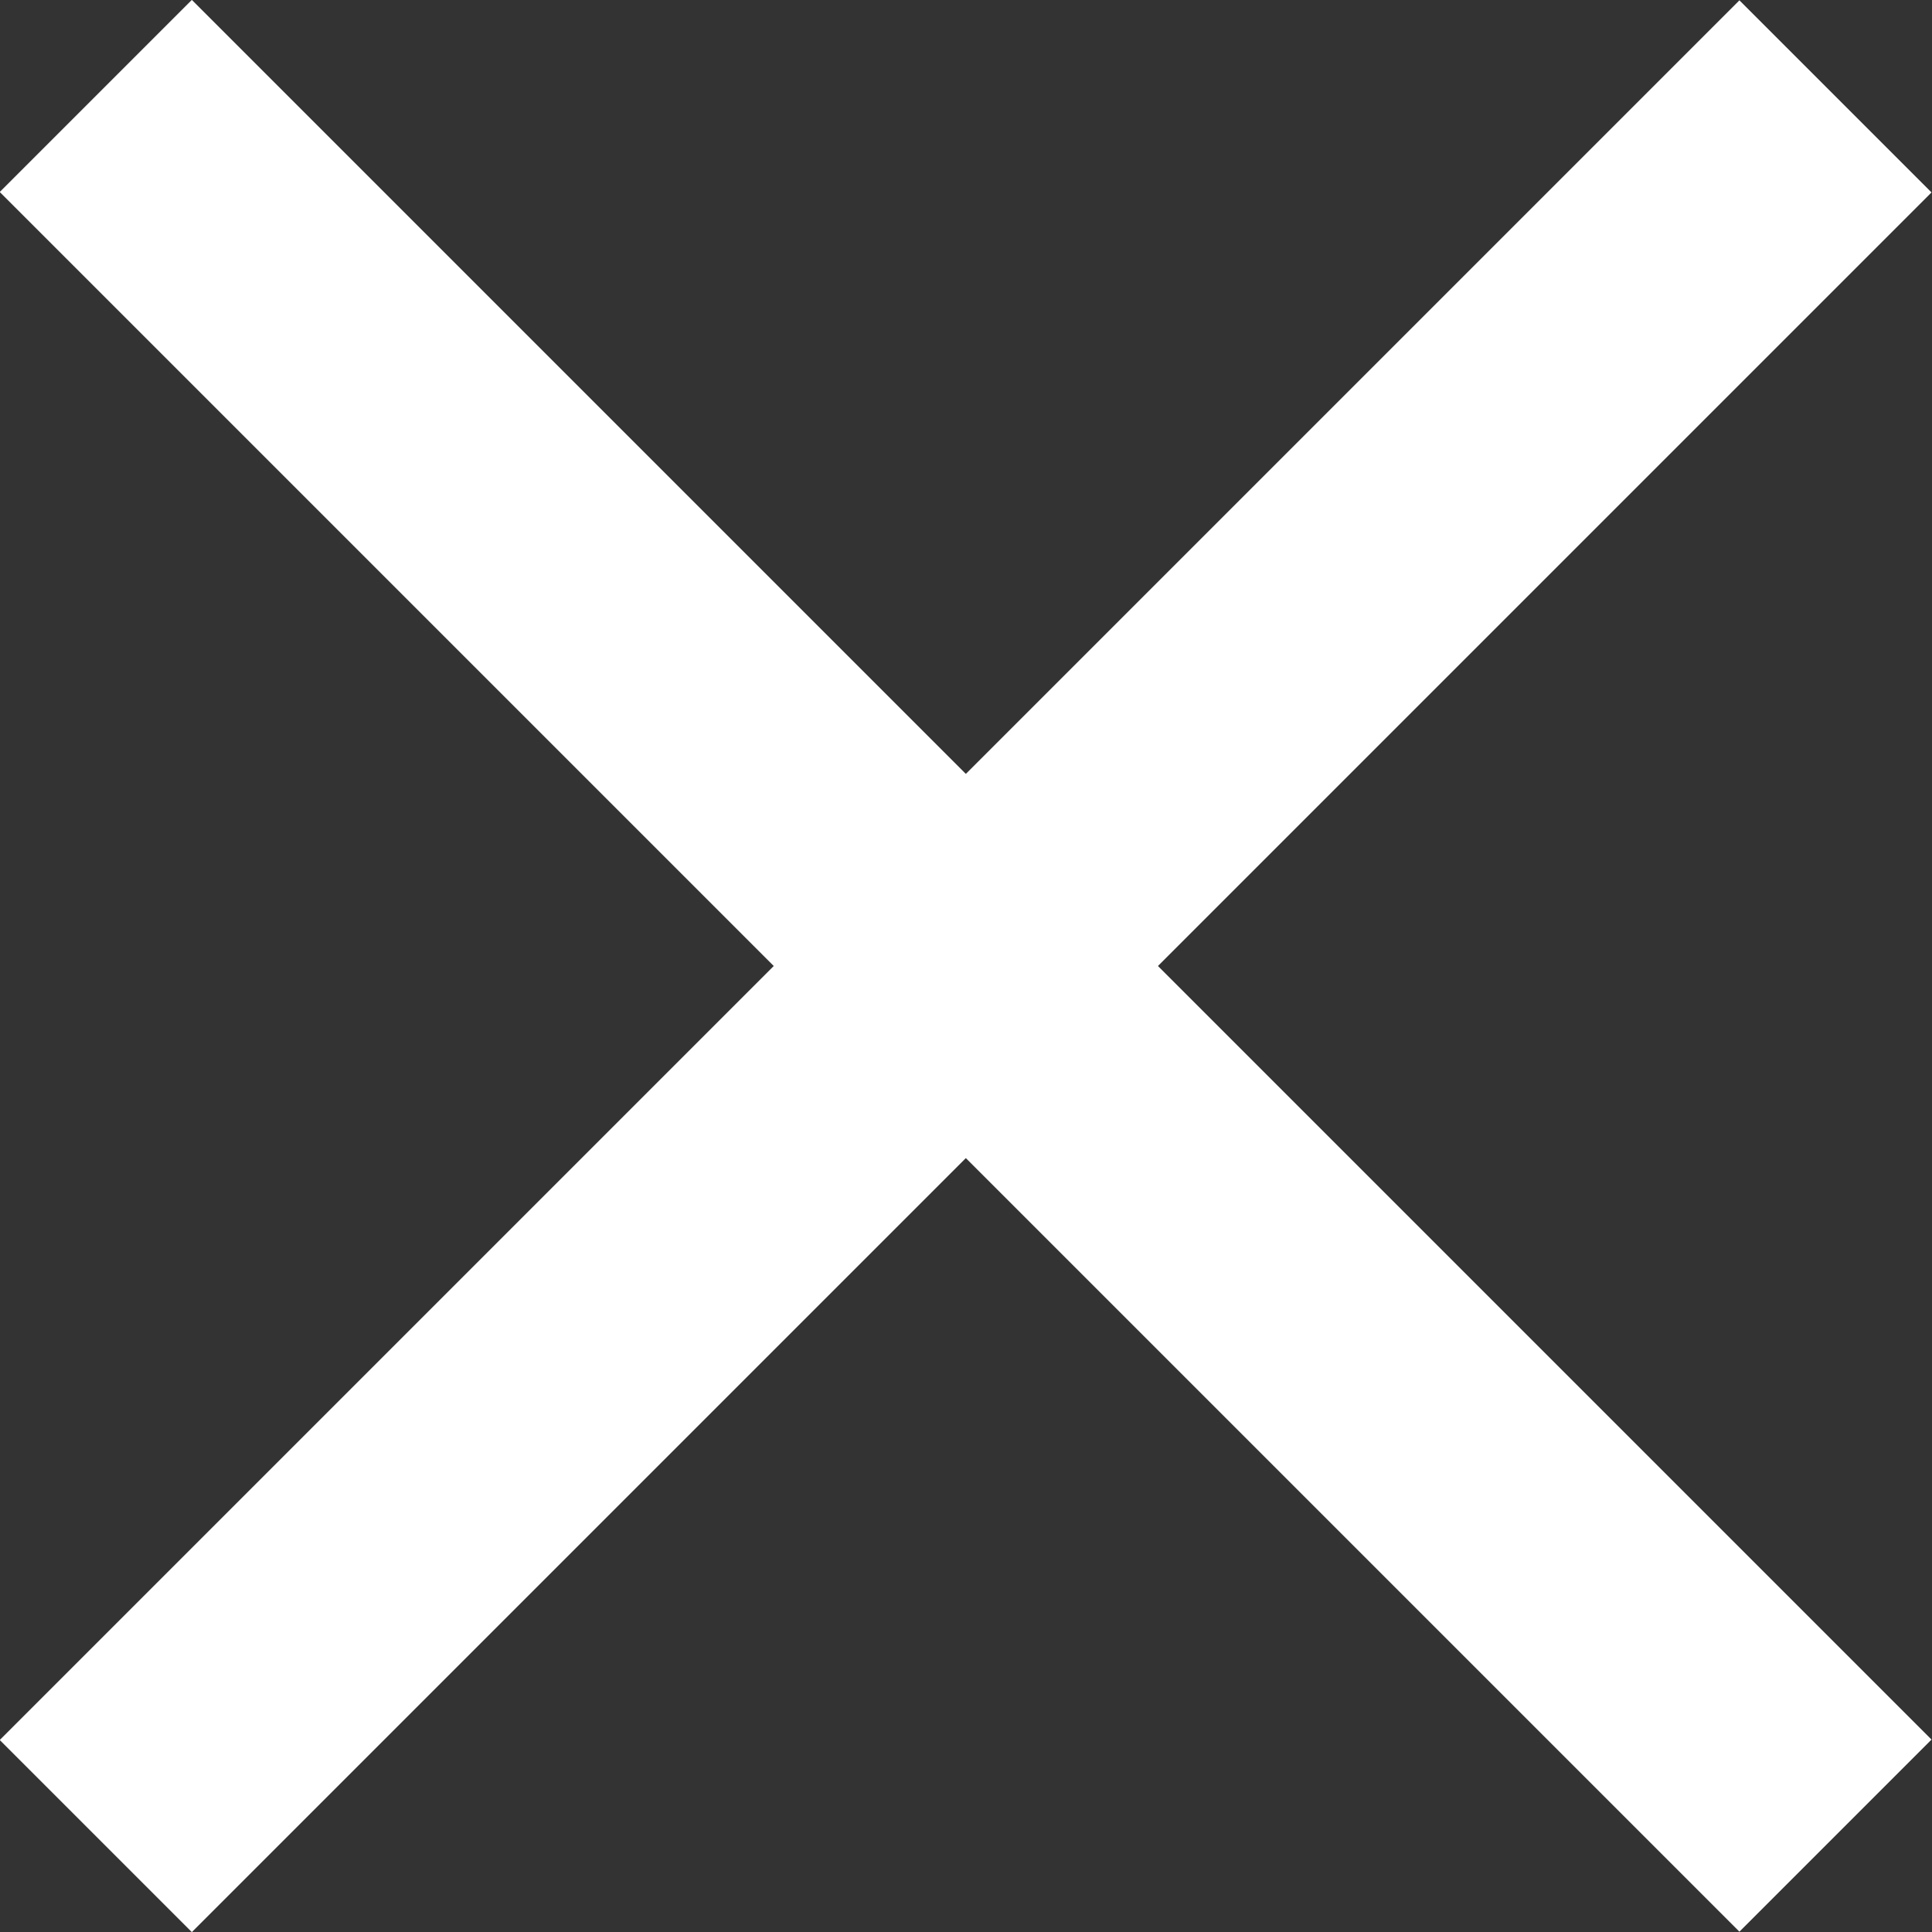
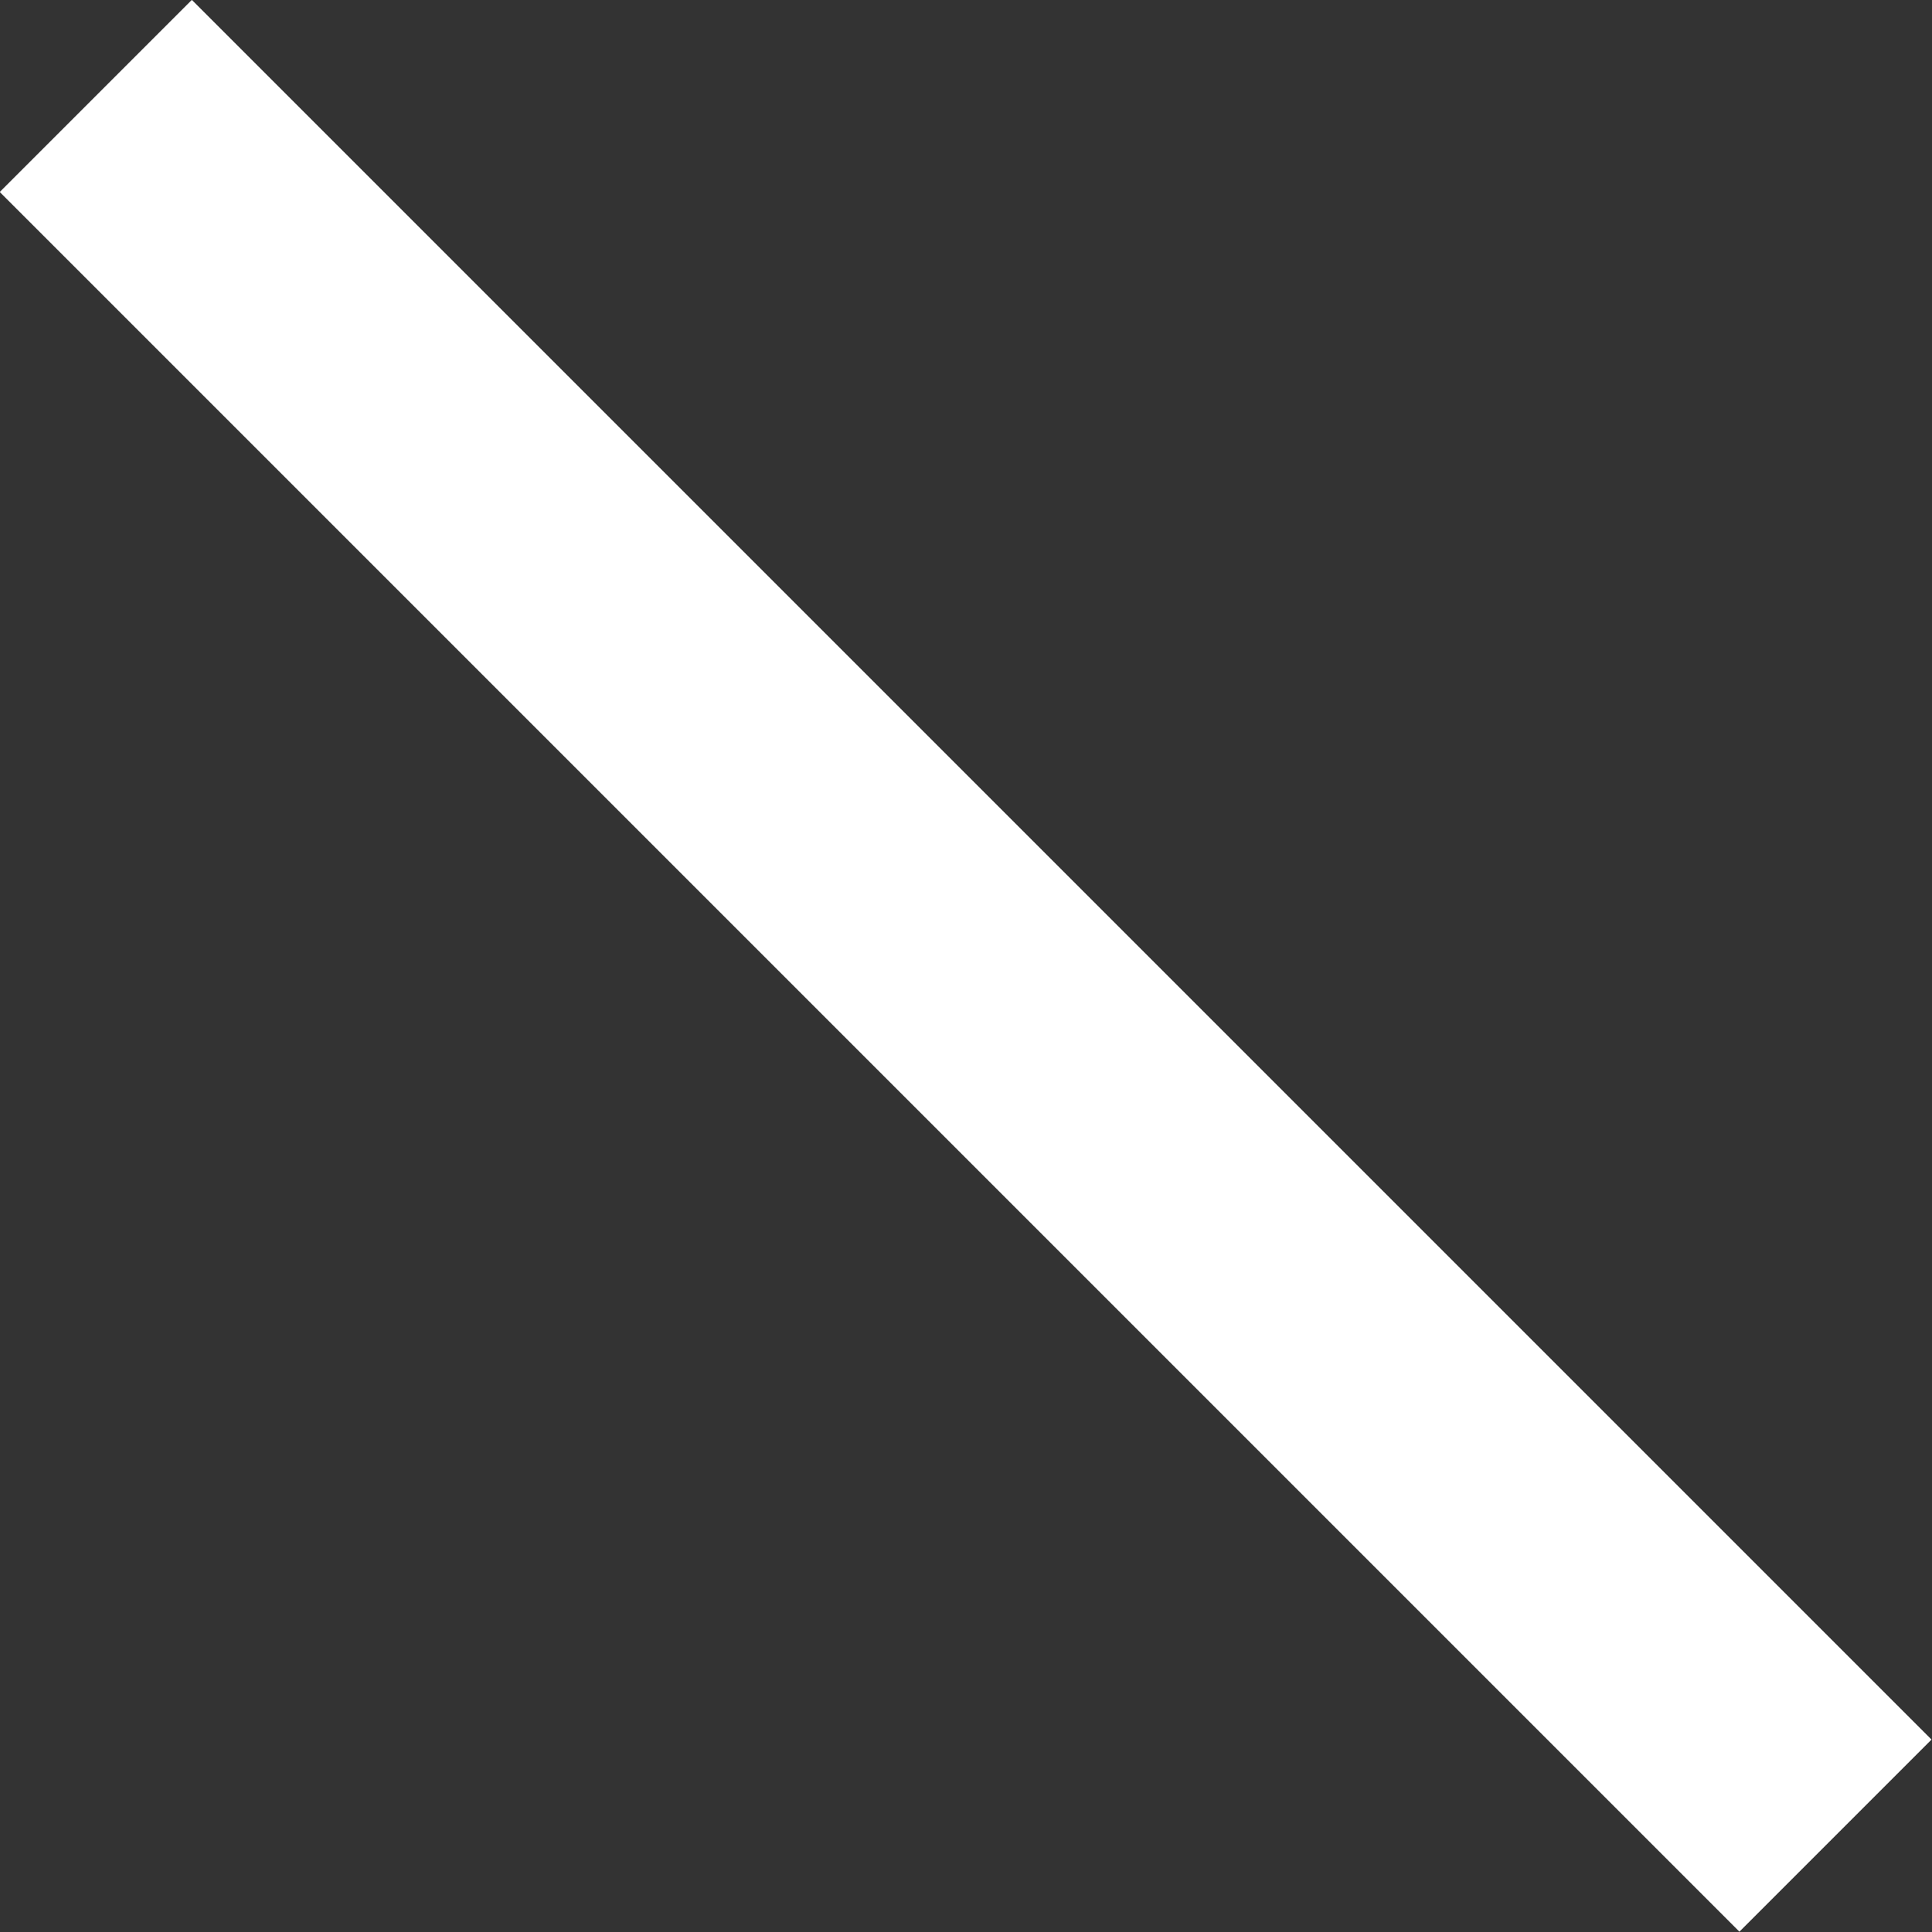
<svg xmlns="http://www.w3.org/2000/svg" viewBox="0 0 32 32" preserveAspectRatio="none">
  <rect x="0" y="0" width="32" height="32" fill="#333333" stroke="none" />
  <defs>
    <style>.a{fill:#ffffff;}</style>
  </defs>
  <rect class="a" x="13.75" y="-4.38" width="4.5" height="40.75" transform="translate(-6.63 16) rotate(-45)" />
-   <rect class="a" x="-4.38" y="13.75" width="40.75" height="4.5" transform="translate(-6.63 16) rotate(-45)" />
</svg>